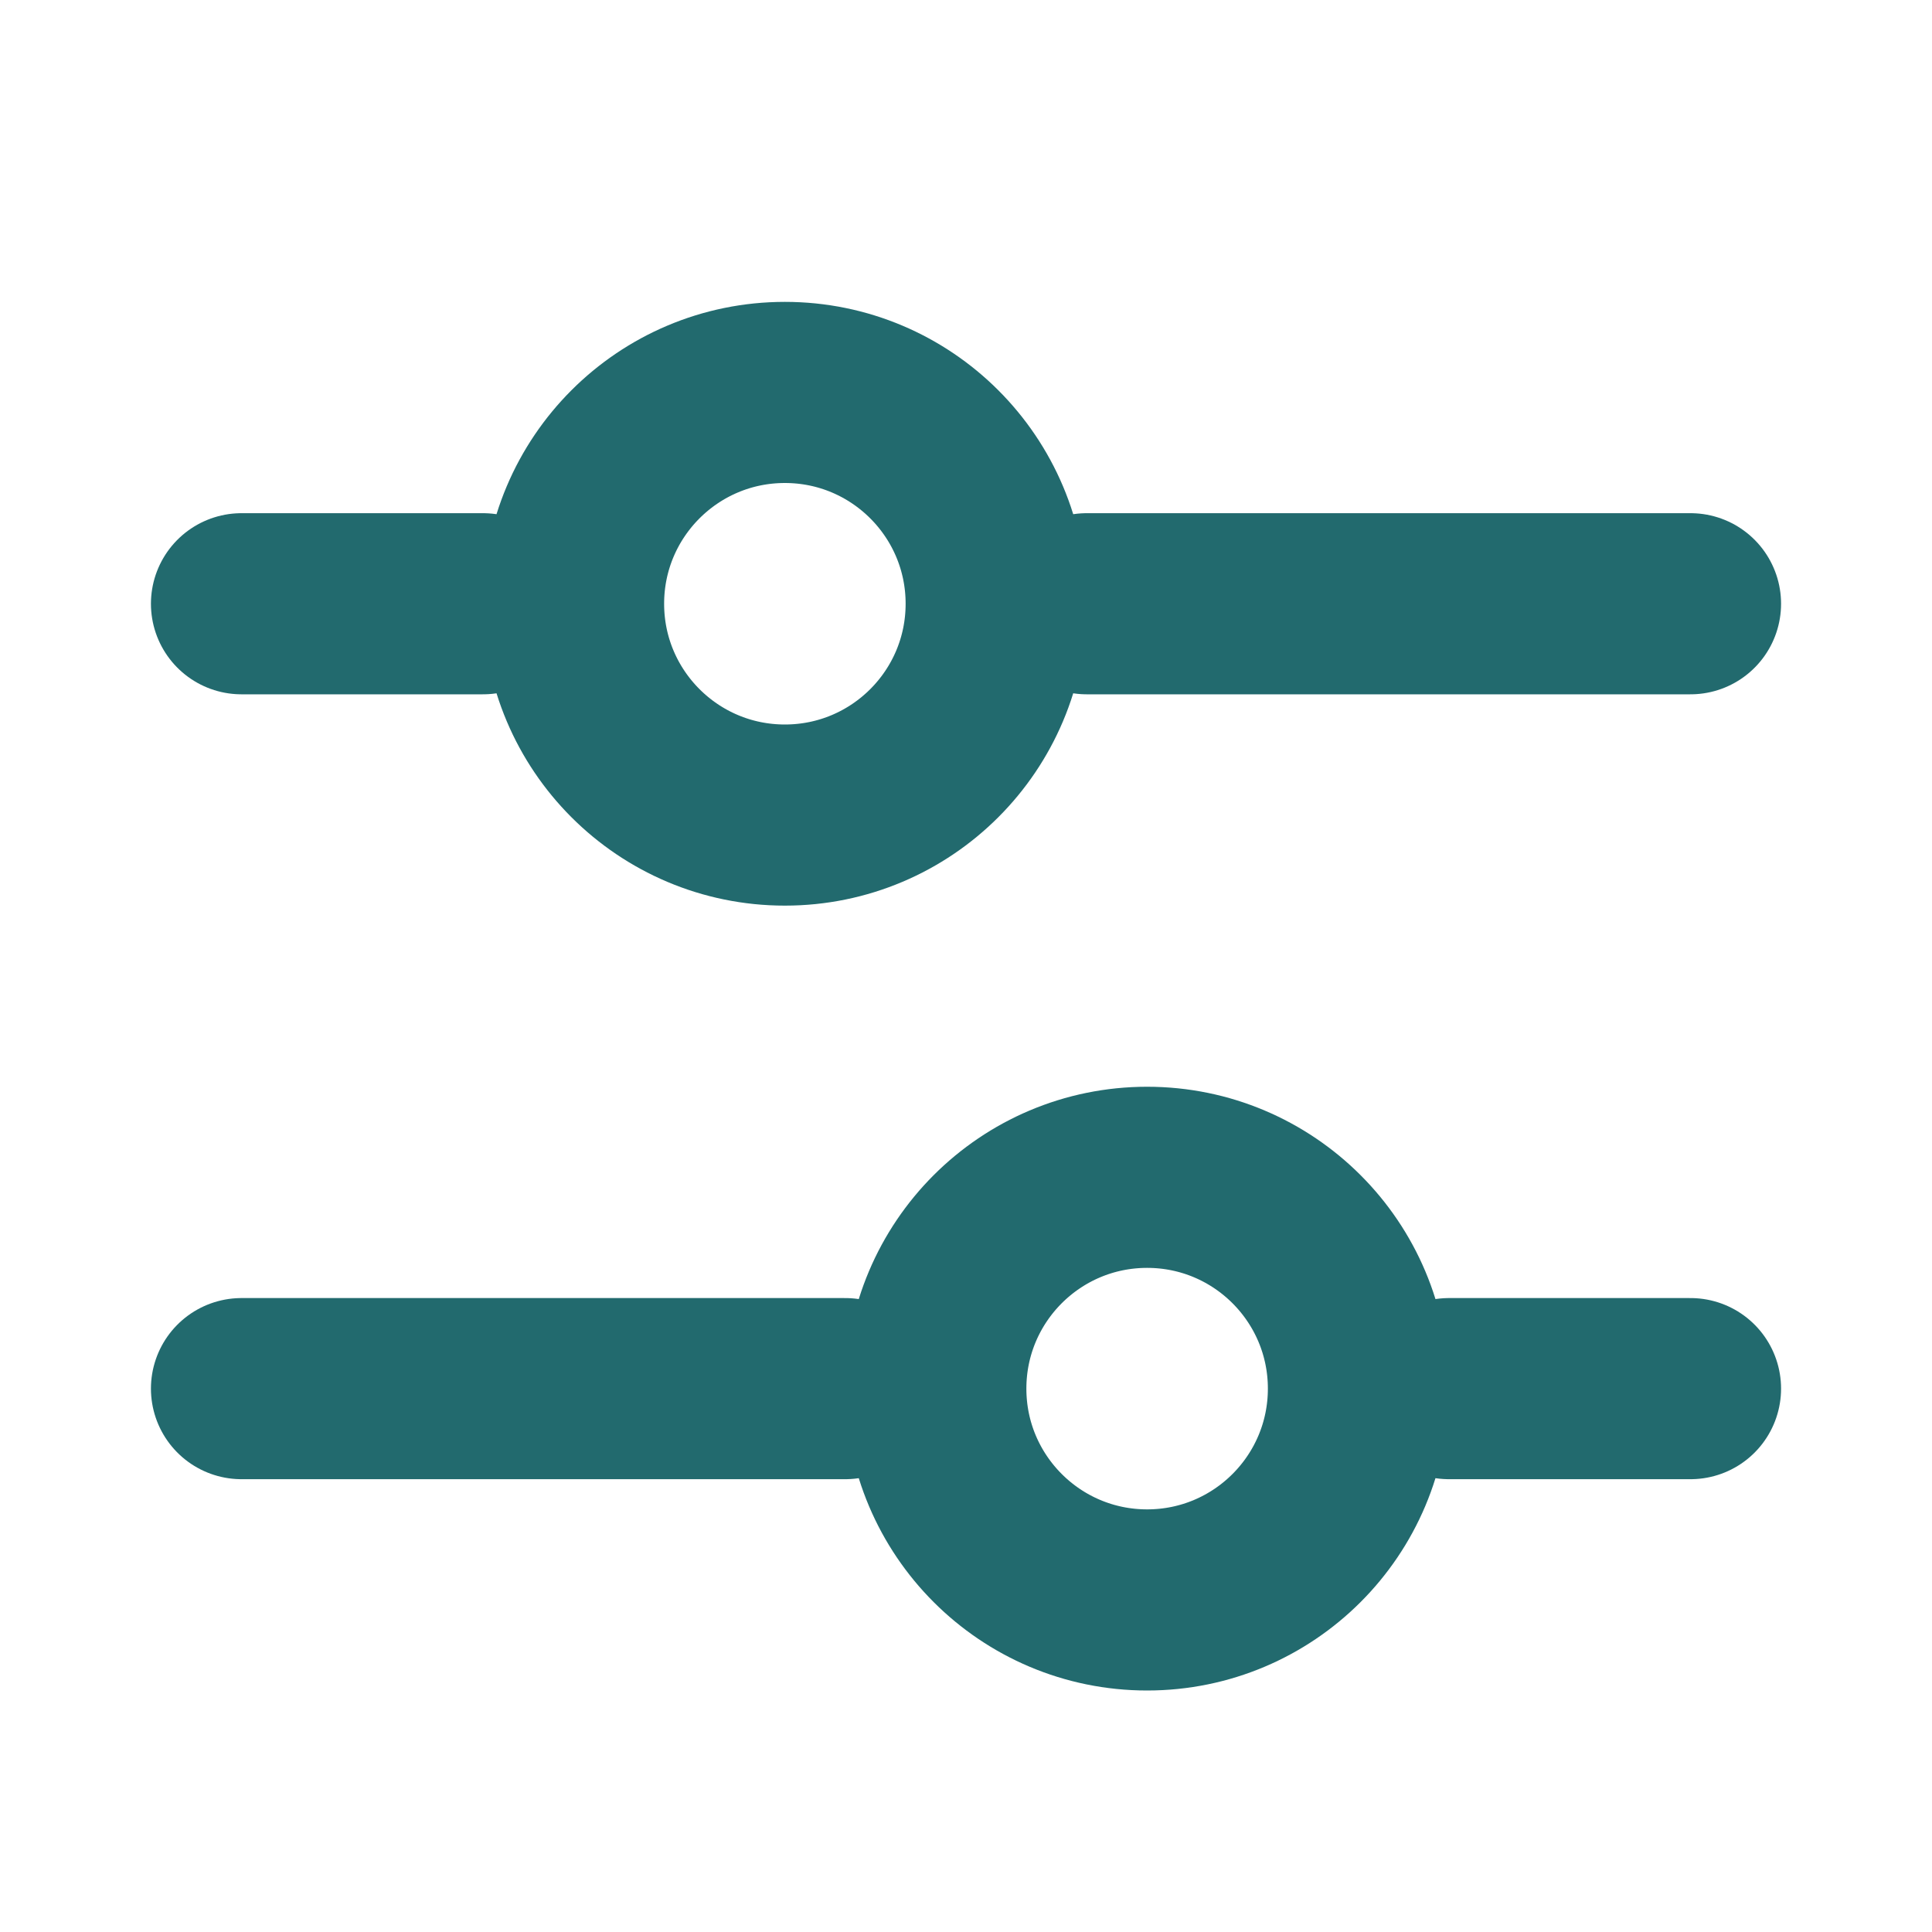
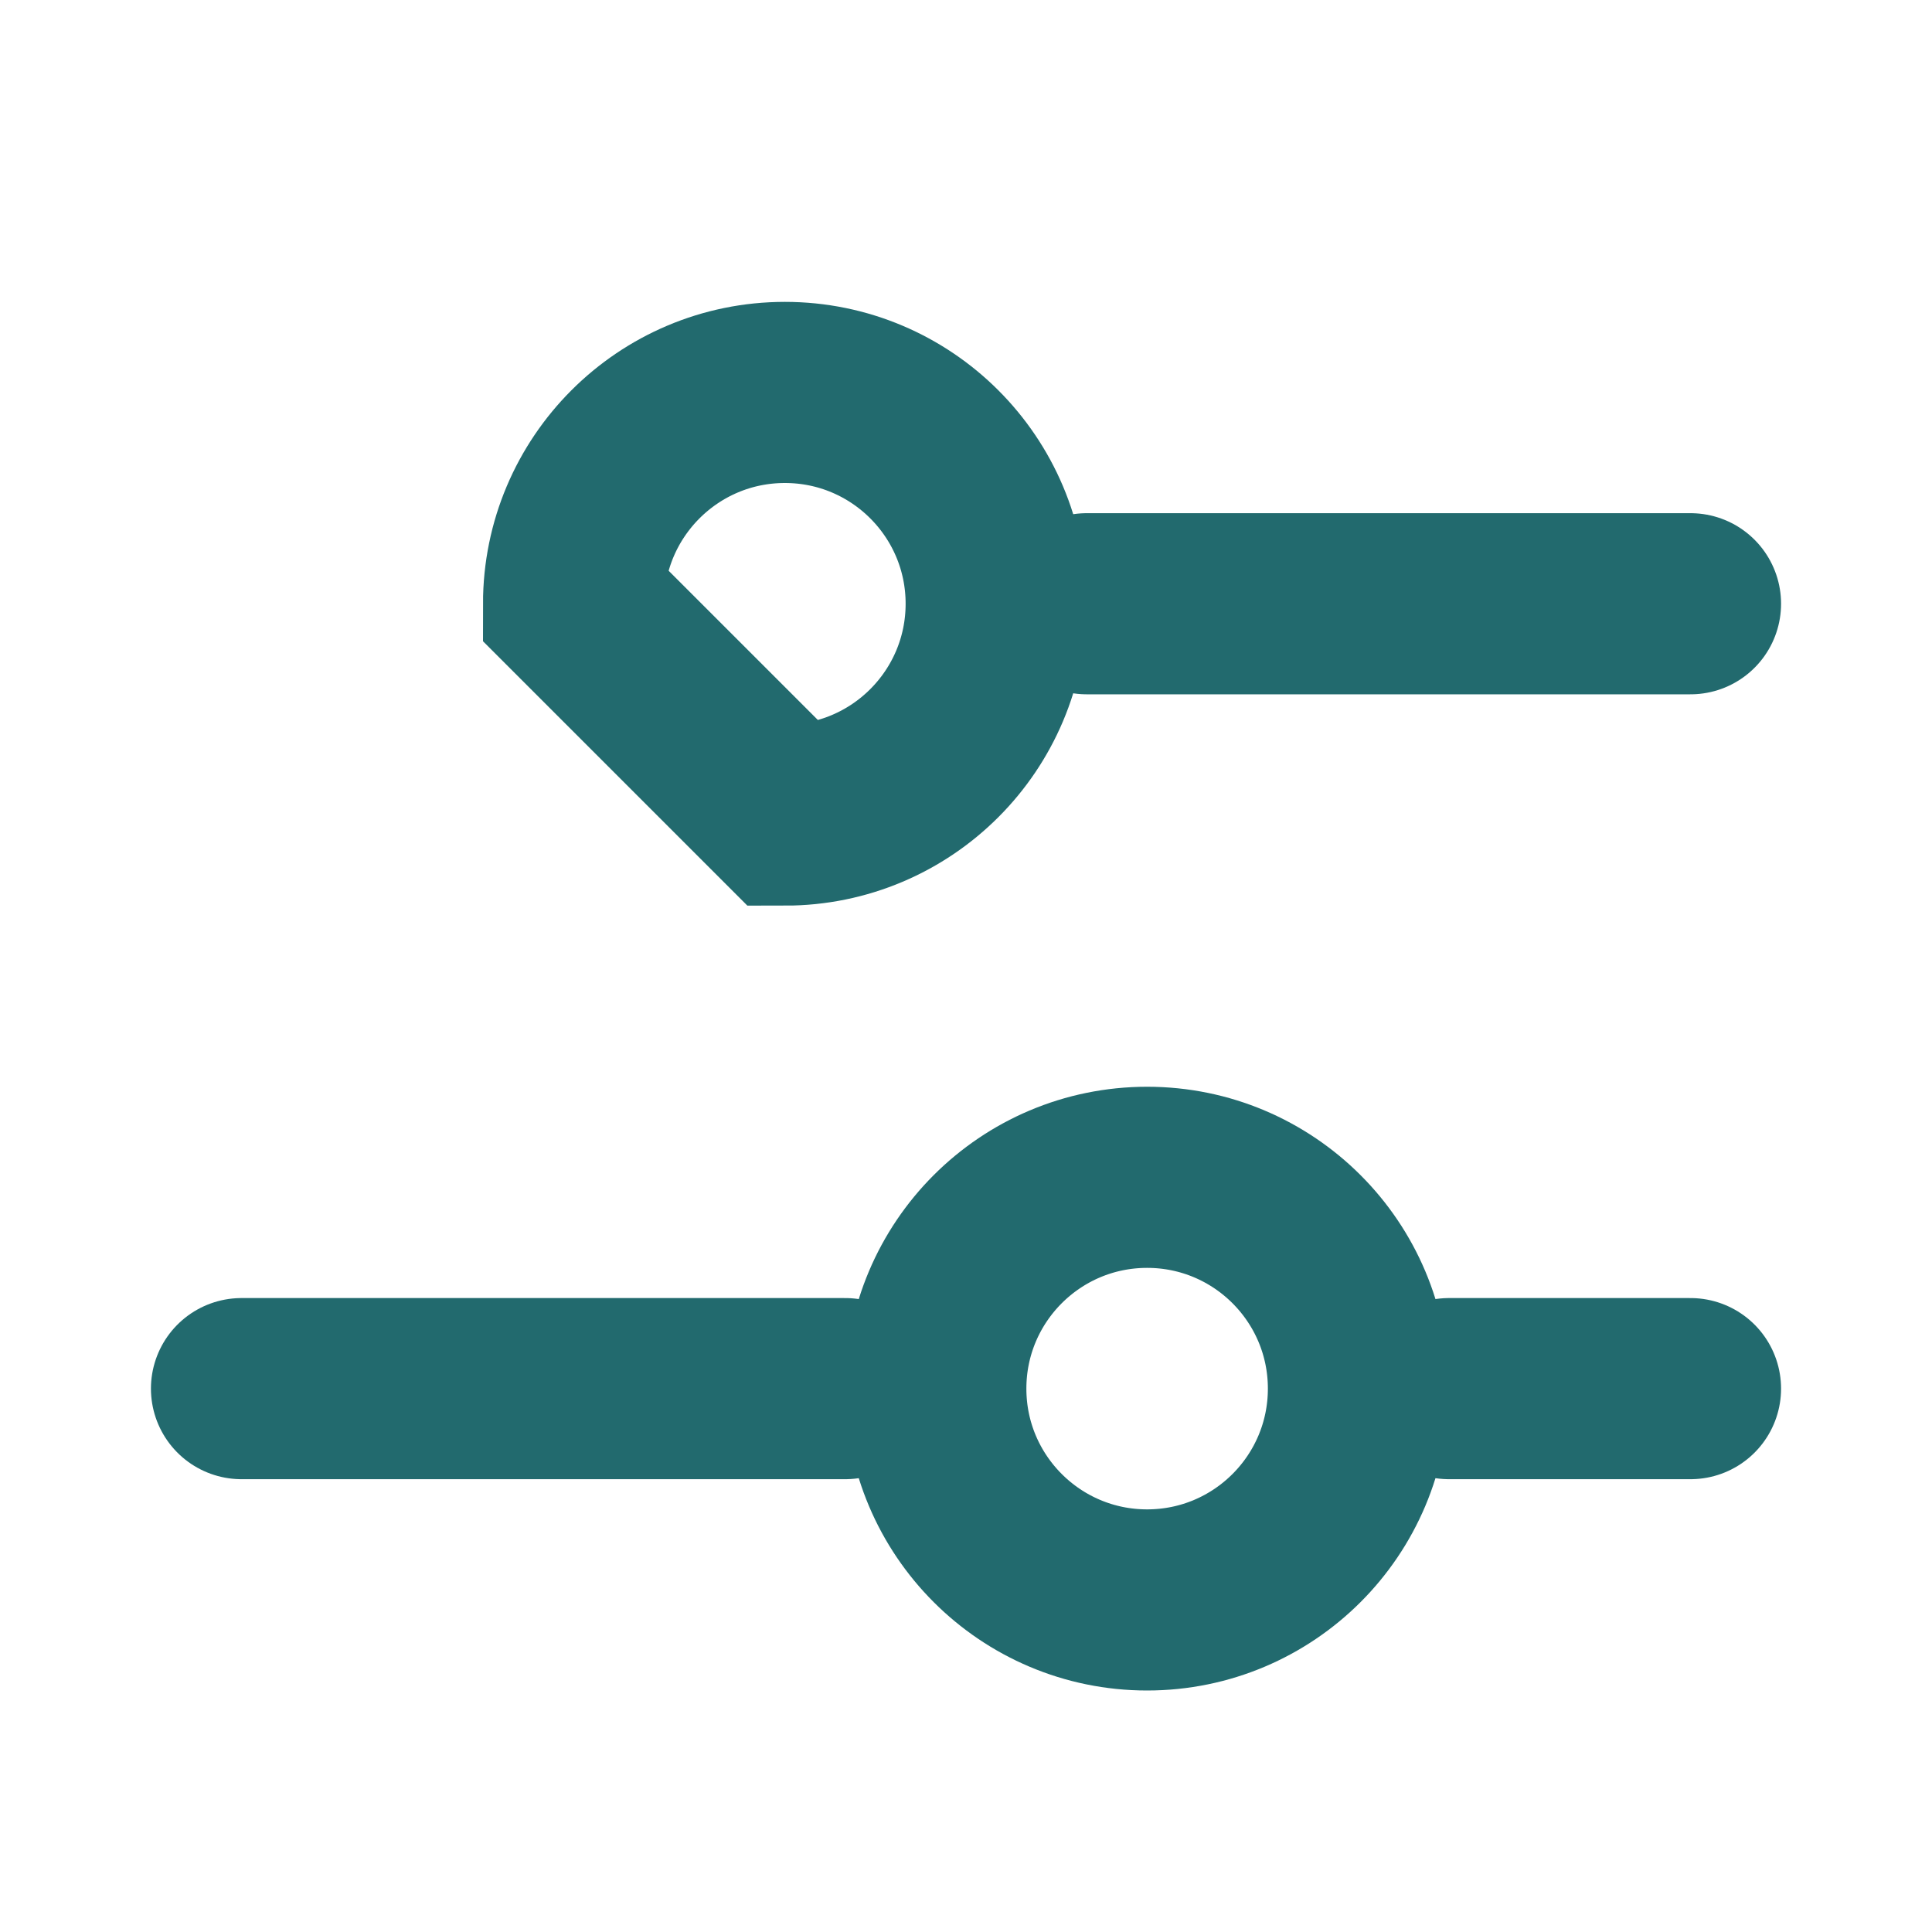
<svg xmlns="http://www.w3.org/2000/svg" width="32" height="32" viewBox="0 0 32 32" fill="none">
-   <path d="M8 10H4" stroke="#226A6E" stroke-width="3" stroke-linecap="round" />
  <path d="M14 23H4" stroke="#226A6E" stroke-width="3" stroke-linecap="round" />
  <path d="M28 10L18 10" stroke="#226A6E" stroke-width="3" stroke-linecap="round" />
  <path d="M28 23H24" stroke="#226A6E" stroke-width="3" stroke-linecap="round" />
-   <path d="M9.5 10C9.5 8.067 11.067 6.5 13 6.5C14.933 6.5 16.5 8.067 16.5 10C16.5 11.933 14.933 13.5 13 13.5C11.067 13.5 9.5 11.933 9.5 10Z" stroke="#226A6E" stroke-width="3" />
+   <path d="M9.5 10C9.5 8.067 11.067 6.5 13 6.5C14.933 6.5 16.5 8.067 16.5 10C16.5 11.933 14.933 13.5 13 13.5Z" stroke="#226A6E" stroke-width="3" />
  <path d="M15.5 23C15.5 21.067 17.067 19.5 19 19.5C20.933 19.5 22.5 21.067 22.5 23C22.5 24.933 20.933 26.5 19 26.5C17.067 26.5 15.5 24.933 15.5 23Z" stroke="#226A6E" stroke-width="3" />
</svg>